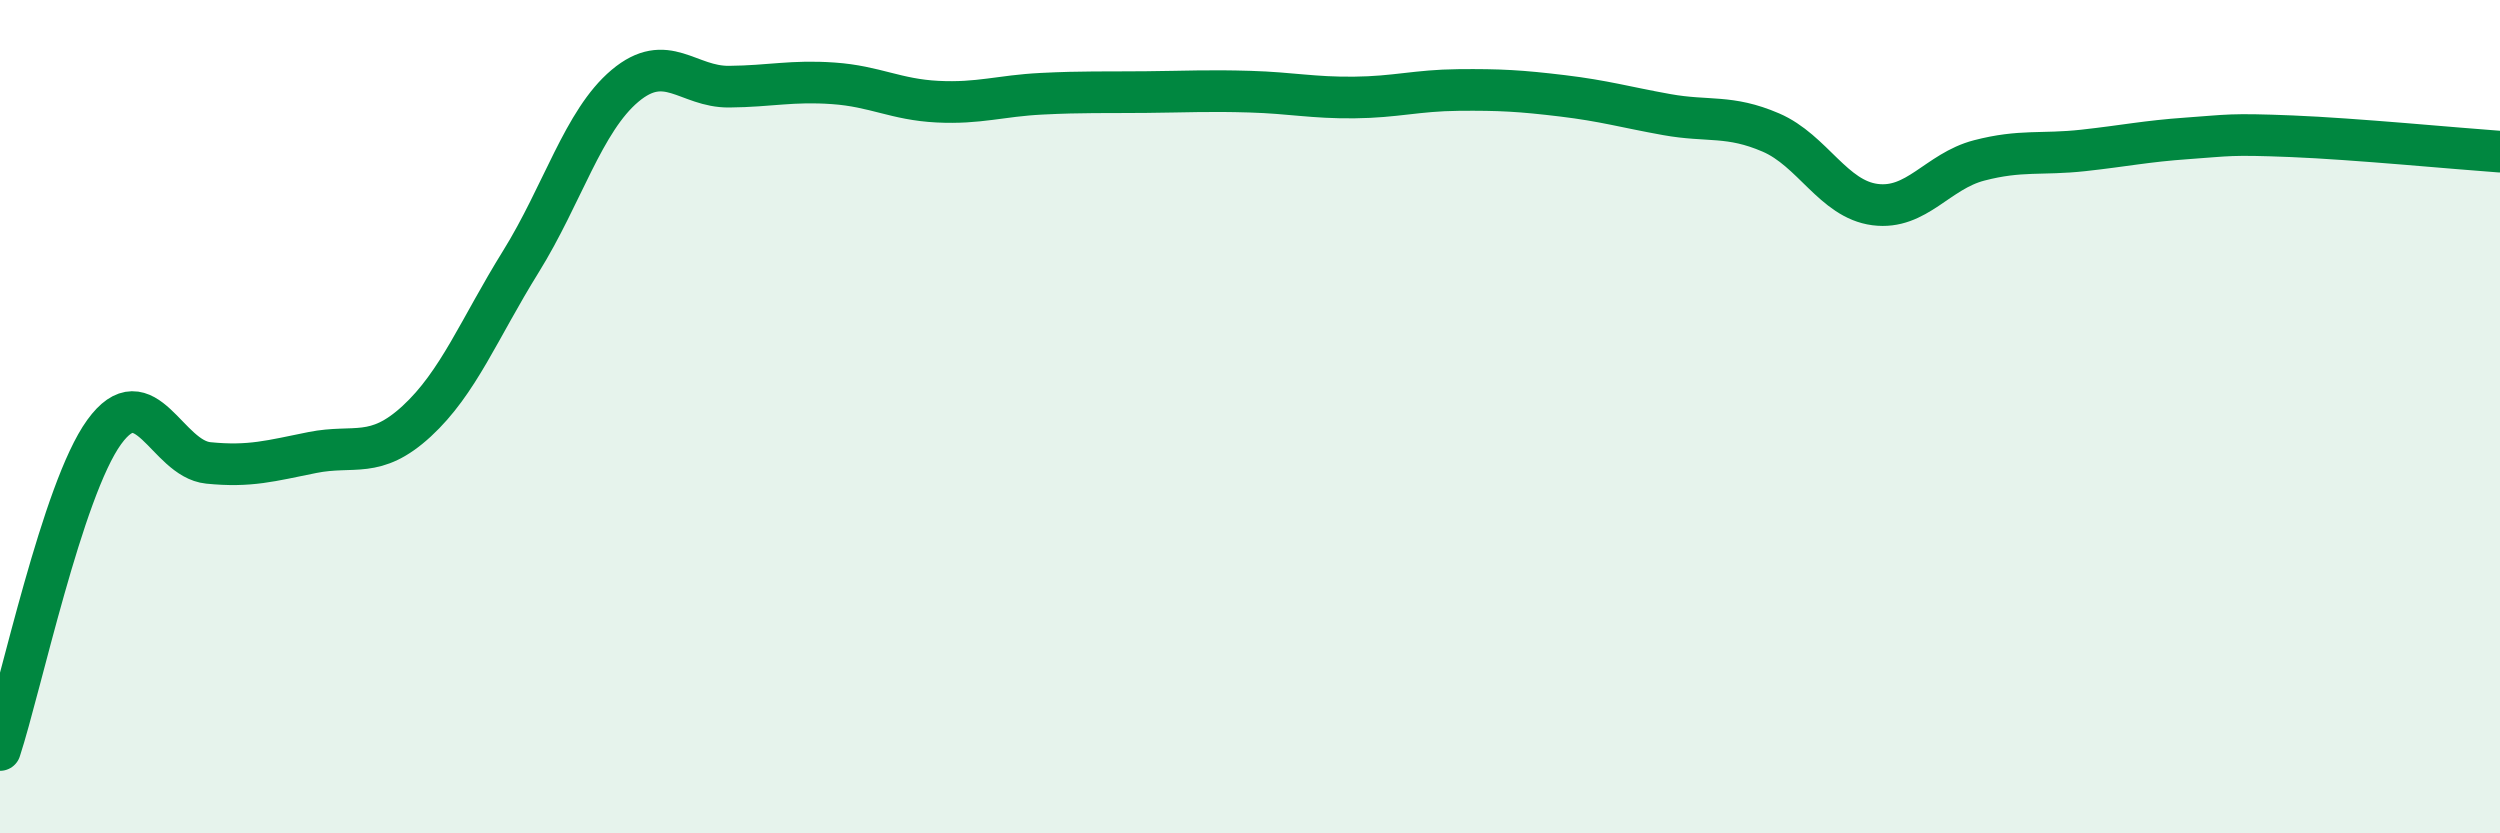
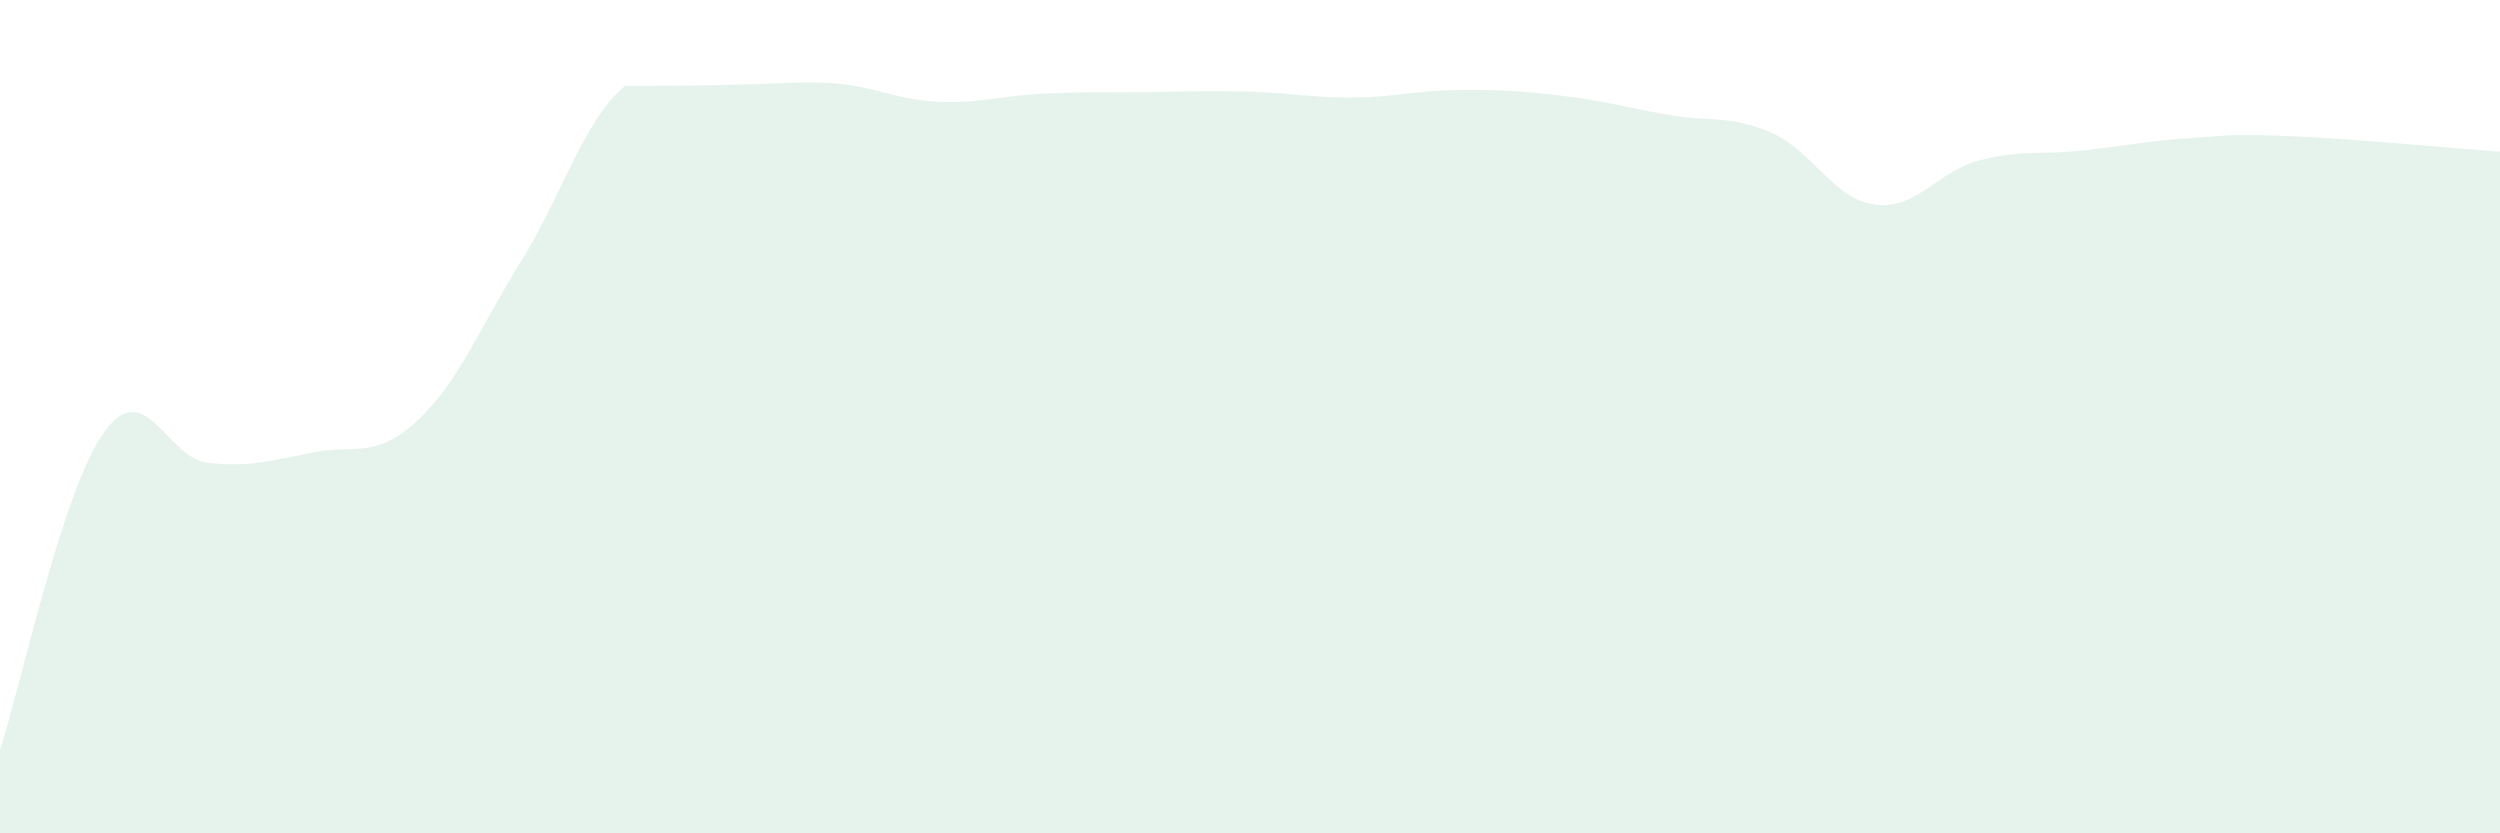
<svg xmlns="http://www.w3.org/2000/svg" width="60" height="20" viewBox="0 0 60 20">
-   <path d="M 0,18 C 0.5,16.47 1.5,11.75 2.5,10.37 C 3.5,8.99 4,11.01 5,11.11 C 6,11.21 6.5,11.06 7.5,10.86 C 8.5,10.66 9,11.03 10,10.11 C 11,9.19 11.5,7.89 12.5,6.28 C 13.5,4.67 14,2.9 15,2.06 C 16,1.22 16.5,2.09 17.5,2.08 C 18.5,2.07 19,1.93 20,2 C 21,2.07 21.5,2.39 22.5,2.44 C 23.5,2.49 24,2.3 25,2.25 C 26,2.2 26.5,2.22 27.5,2.21 C 28.5,2.2 29,2.17 30,2.2 C 31,2.23 31.5,2.35 32.5,2.34 C 33.5,2.33 34,2.17 35,2.16 C 36,2.15 36.5,2.18 37.5,2.3 C 38.5,2.42 39,2.57 40,2.75 C 41,2.93 41.5,2.75 42.5,3.18 C 43.5,3.61 44,4.78 45,4.91 C 46,5.04 46.5,4.11 47.5,3.85 C 48.5,3.59 49,3.72 50,3.61 C 51,3.5 51.5,3.39 52.5,3.32 C 53.5,3.25 53.5,3.21 55,3.27 C 56.5,3.33 59,3.57 60,3.64L60 20L0 20Z" fill="#008740" opacity="0.1" stroke-linecap="round" stroke-linejoin="round" />
-   <path d="M 0,18 C 0.5,16.47 1.5,11.75 2.5,10.37 C 3.5,8.99 4,11.01 5,11.11 C 6,11.21 6.5,11.06 7.5,10.86 C 8.5,10.66 9,11.03 10,10.11 C 11,9.19 11.5,7.89 12.5,6.28 C 13.5,4.67 14,2.9 15,2.06 C 16,1.22 16.5,2.09 17.5,2.08 C 18.5,2.07 19,1.93 20,2 C 21,2.07 21.5,2.39 22.5,2.44 C 23.5,2.49 24,2.3 25,2.25 C 26,2.2 26.5,2.22 27.5,2.21 C 28.5,2.2 29,2.17 30,2.2 C 31,2.23 31.5,2.35 32.5,2.34 C 33.5,2.33 34,2.17 35,2.16 C 36,2.15 36.5,2.18 37.5,2.3 C 38.5,2.42 39,2.57 40,2.75 C 41,2.93 41.5,2.75 42.5,3.18 C 43.5,3.61 44,4.78 45,4.91 C 46,5.04 46.5,4.11 47.5,3.85 C 48.5,3.59 49,3.72 50,3.61 C 51,3.5 51.5,3.39 52.5,3.32 C 53.5,3.25 53.5,3.21 55,3.27 C 56.5,3.33 59,3.57 60,3.64" stroke="#008740" stroke-width="1" fill="none" stroke-linecap="round" stroke-linejoin="round" />
+   <path d="M 0,18 C 0.5,16.47 1.5,11.75 2.5,10.37 C 3.5,8.99 4,11.01 5,11.11 C 6,11.21 6.5,11.06 7.5,10.86 C 8.5,10.66 9,11.03 10,10.11 C 11,9.19 11.5,7.89 12.5,6.28 C 13.5,4.67 14,2.9 15,2.06 C 18.5,2.07 19,1.93 20,2 C 21,2.07 21.5,2.39 22.5,2.44 C 23.5,2.49 24,2.3 25,2.25 C 26,2.2 26.5,2.22 27.5,2.21 C 28.5,2.2 29,2.17 30,2.2 C 31,2.23 31.5,2.35 32.5,2.34 C 33.5,2.33 34,2.17 35,2.16 C 36,2.15 36.5,2.18 37.5,2.3 C 38.5,2.42 39,2.57 40,2.75 C 41,2.93 41.5,2.75 42.5,3.18 C 43.5,3.61 44,4.78 45,4.91 C 46,5.04 46.5,4.11 47.5,3.85 C 48.5,3.59 49,3.72 50,3.61 C 51,3.5 51.5,3.39 52.5,3.32 C 53.5,3.25 53.5,3.21 55,3.27 C 56.5,3.33 59,3.57 60,3.64L60 20L0 20Z" fill="#008740" opacity="0.1" stroke-linecap="round" stroke-linejoin="round" />
</svg>